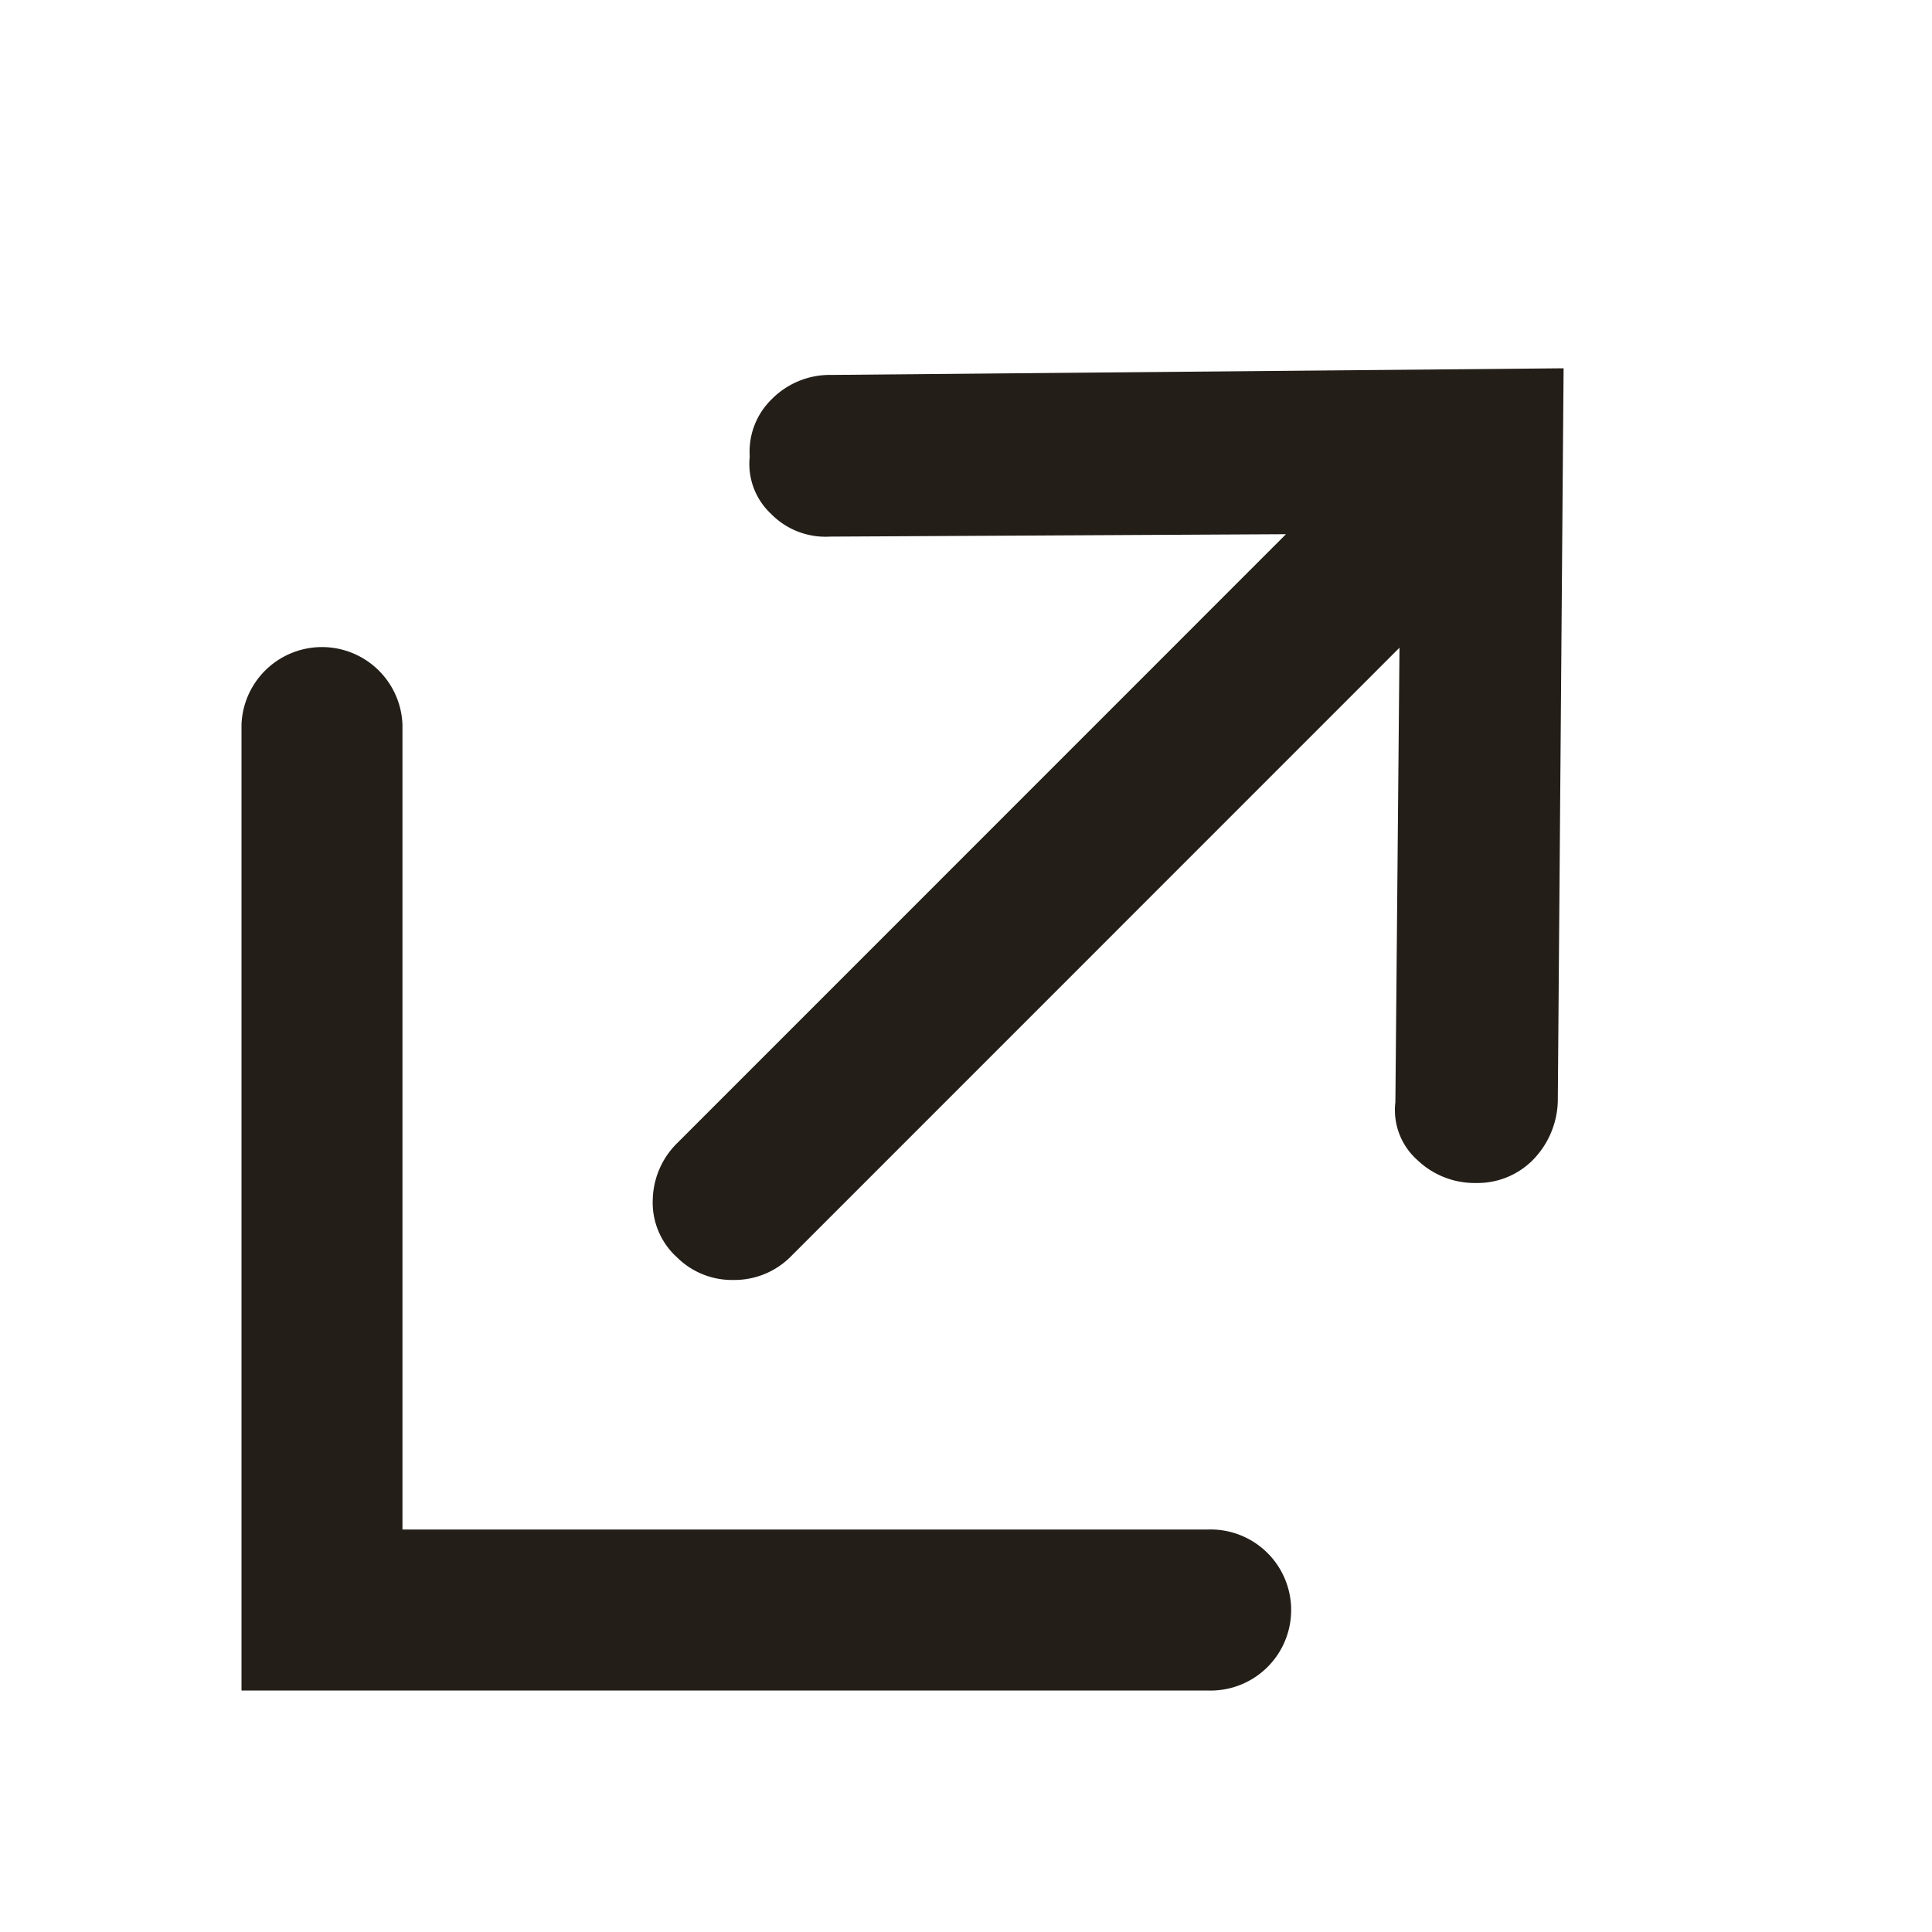
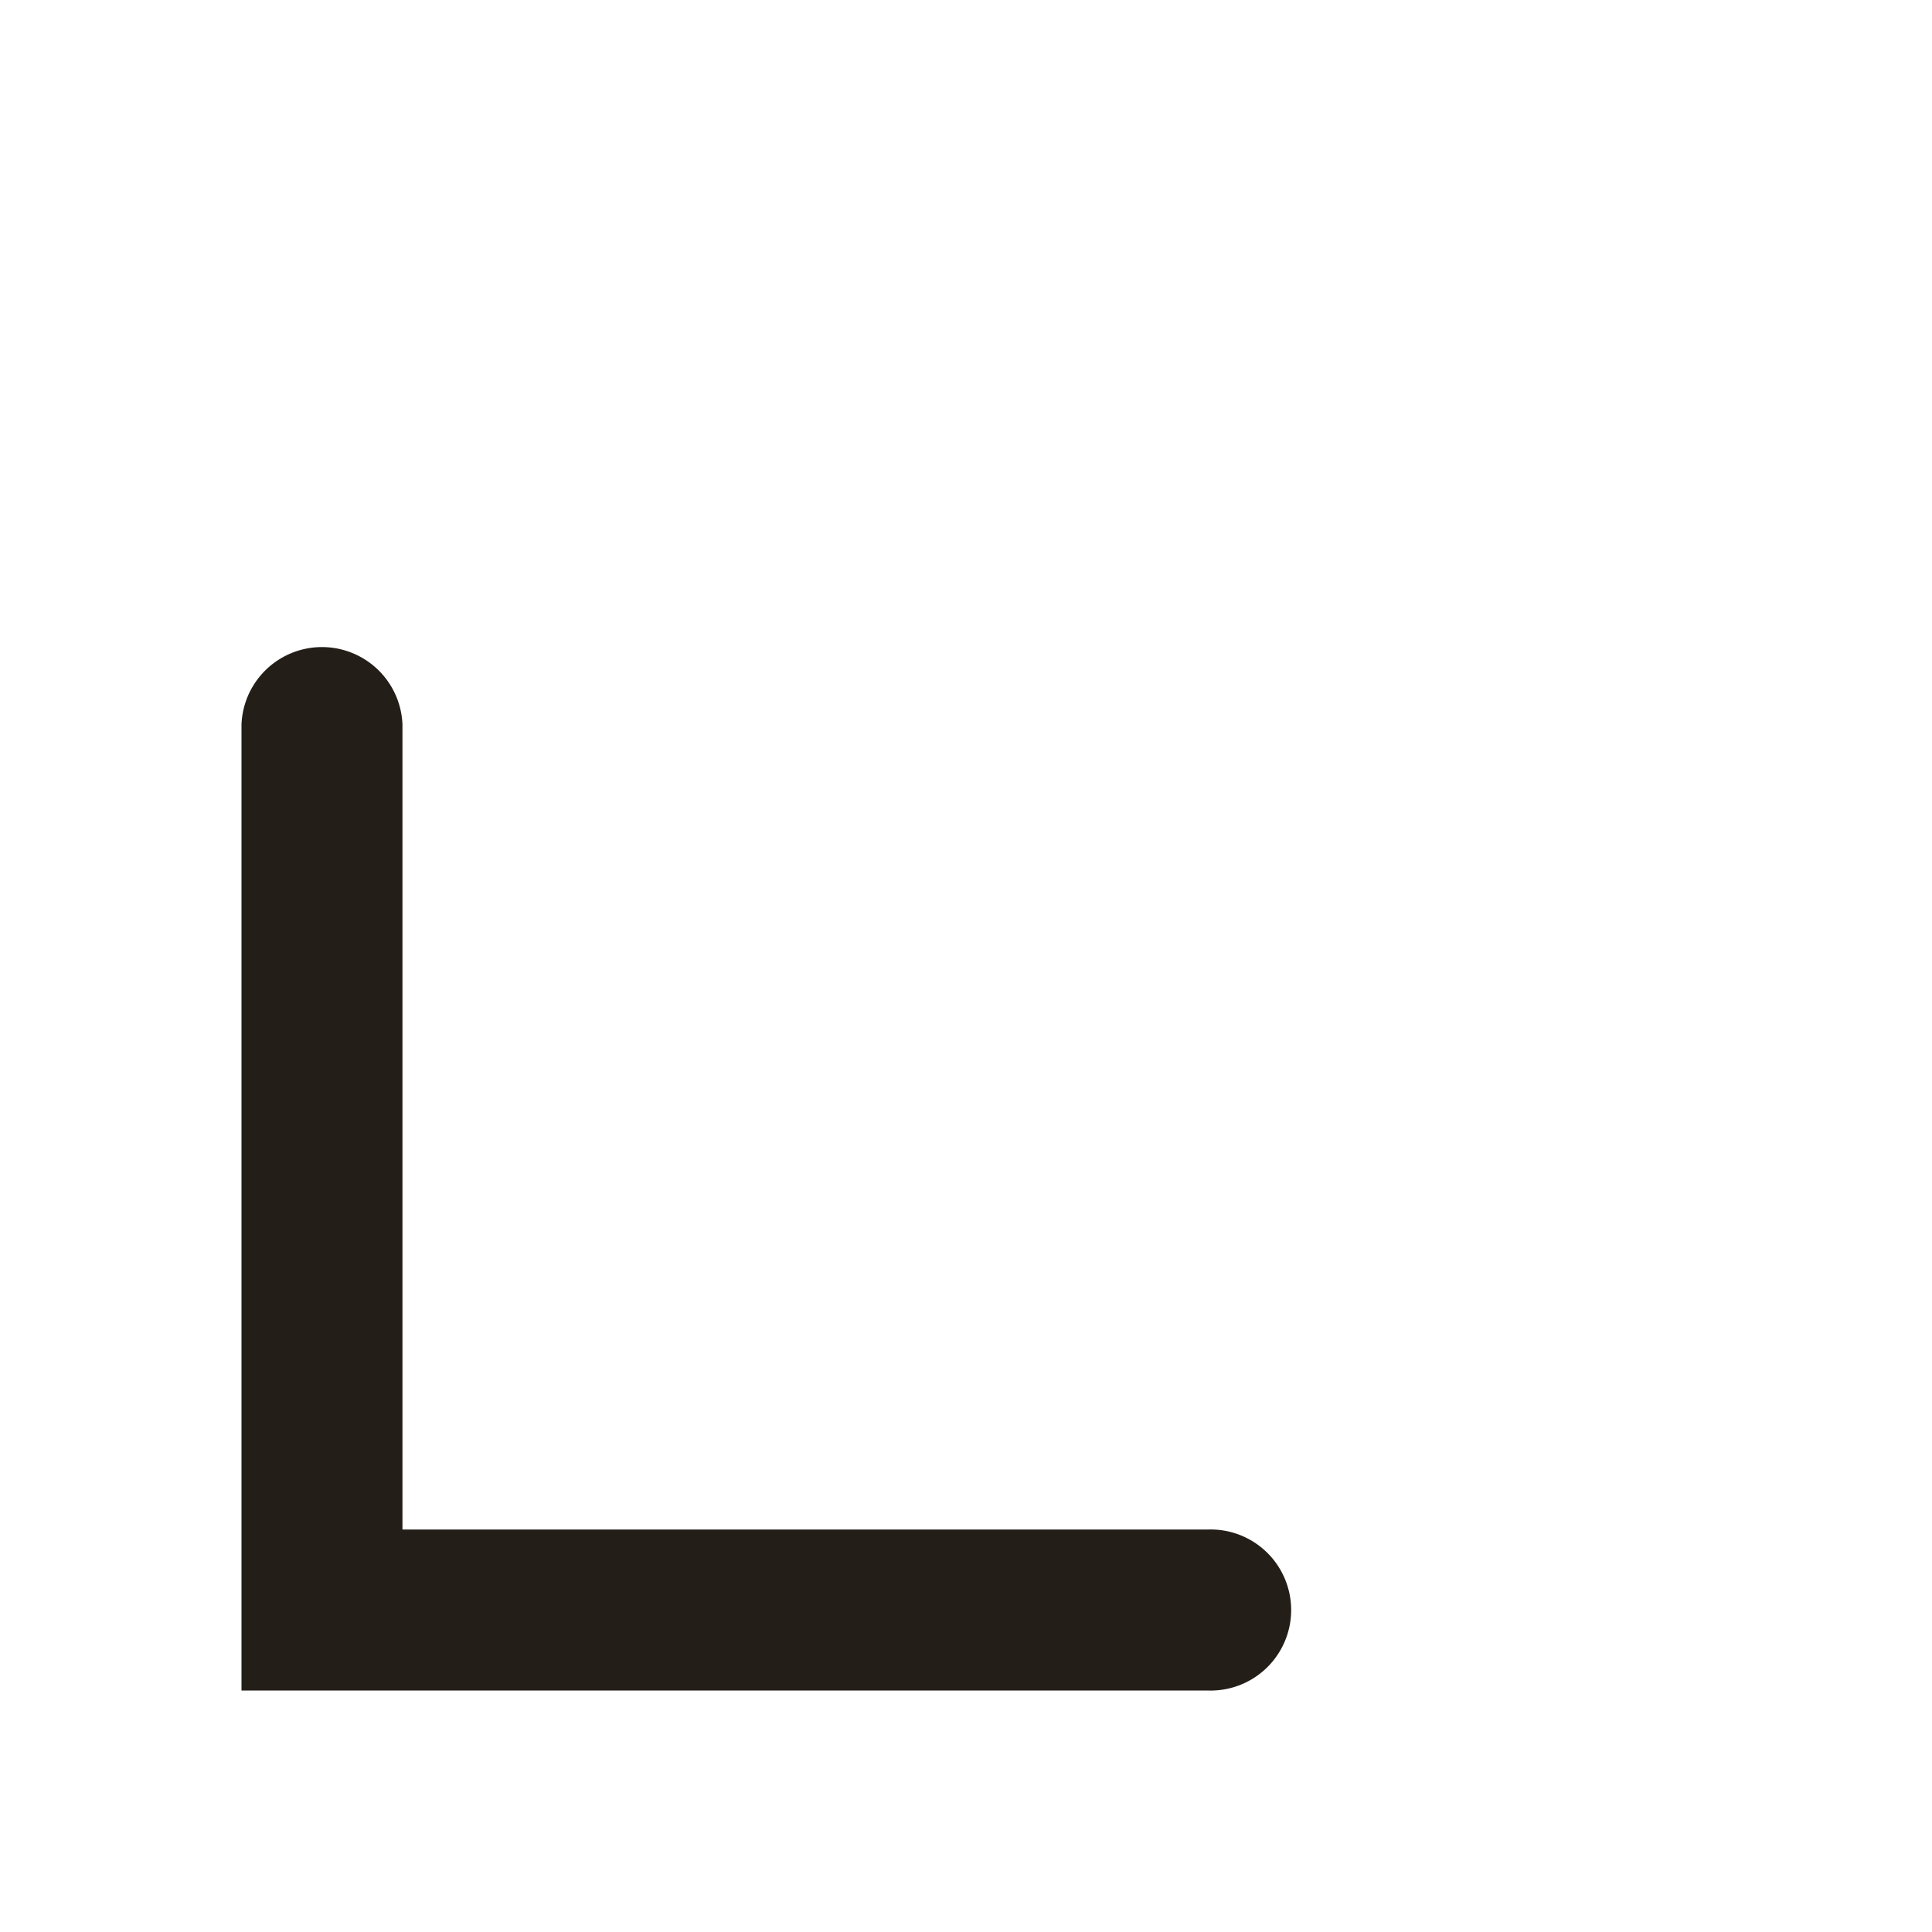
<svg xmlns="http://www.w3.org/2000/svg" width="16" height="16" fill="none">
-   <path fill="#231E18" d="M5.596 10.403a.612.612 0 0 1-.19-.473.678.678 0 0 1 .207-.468l5.037-5.038-3.778.02a.63.63 0 0 1-.488-.19.565.565 0 0 1-.175-.473.606.606 0 0 1 .183-.476.676.676 0 0 1 .492-.2l6.065-.055-.048 6.073a.722.722 0 0 1-.207.484.645.645 0 0 1-.468.19.686.686 0 0 1-.488-.19.554.554 0 0 1-.182-.48l.034-3.763-5.037 5.038a.657.657 0 0 1-.476.198.646.646 0 0 1-.48-.197Z" />
  <path fill="#231E18" d="M2 6a.667.667 0 0 1 1.333 0v6.667H10A.667.667 0 1 1 10 14H2V6Z" />
</svg>